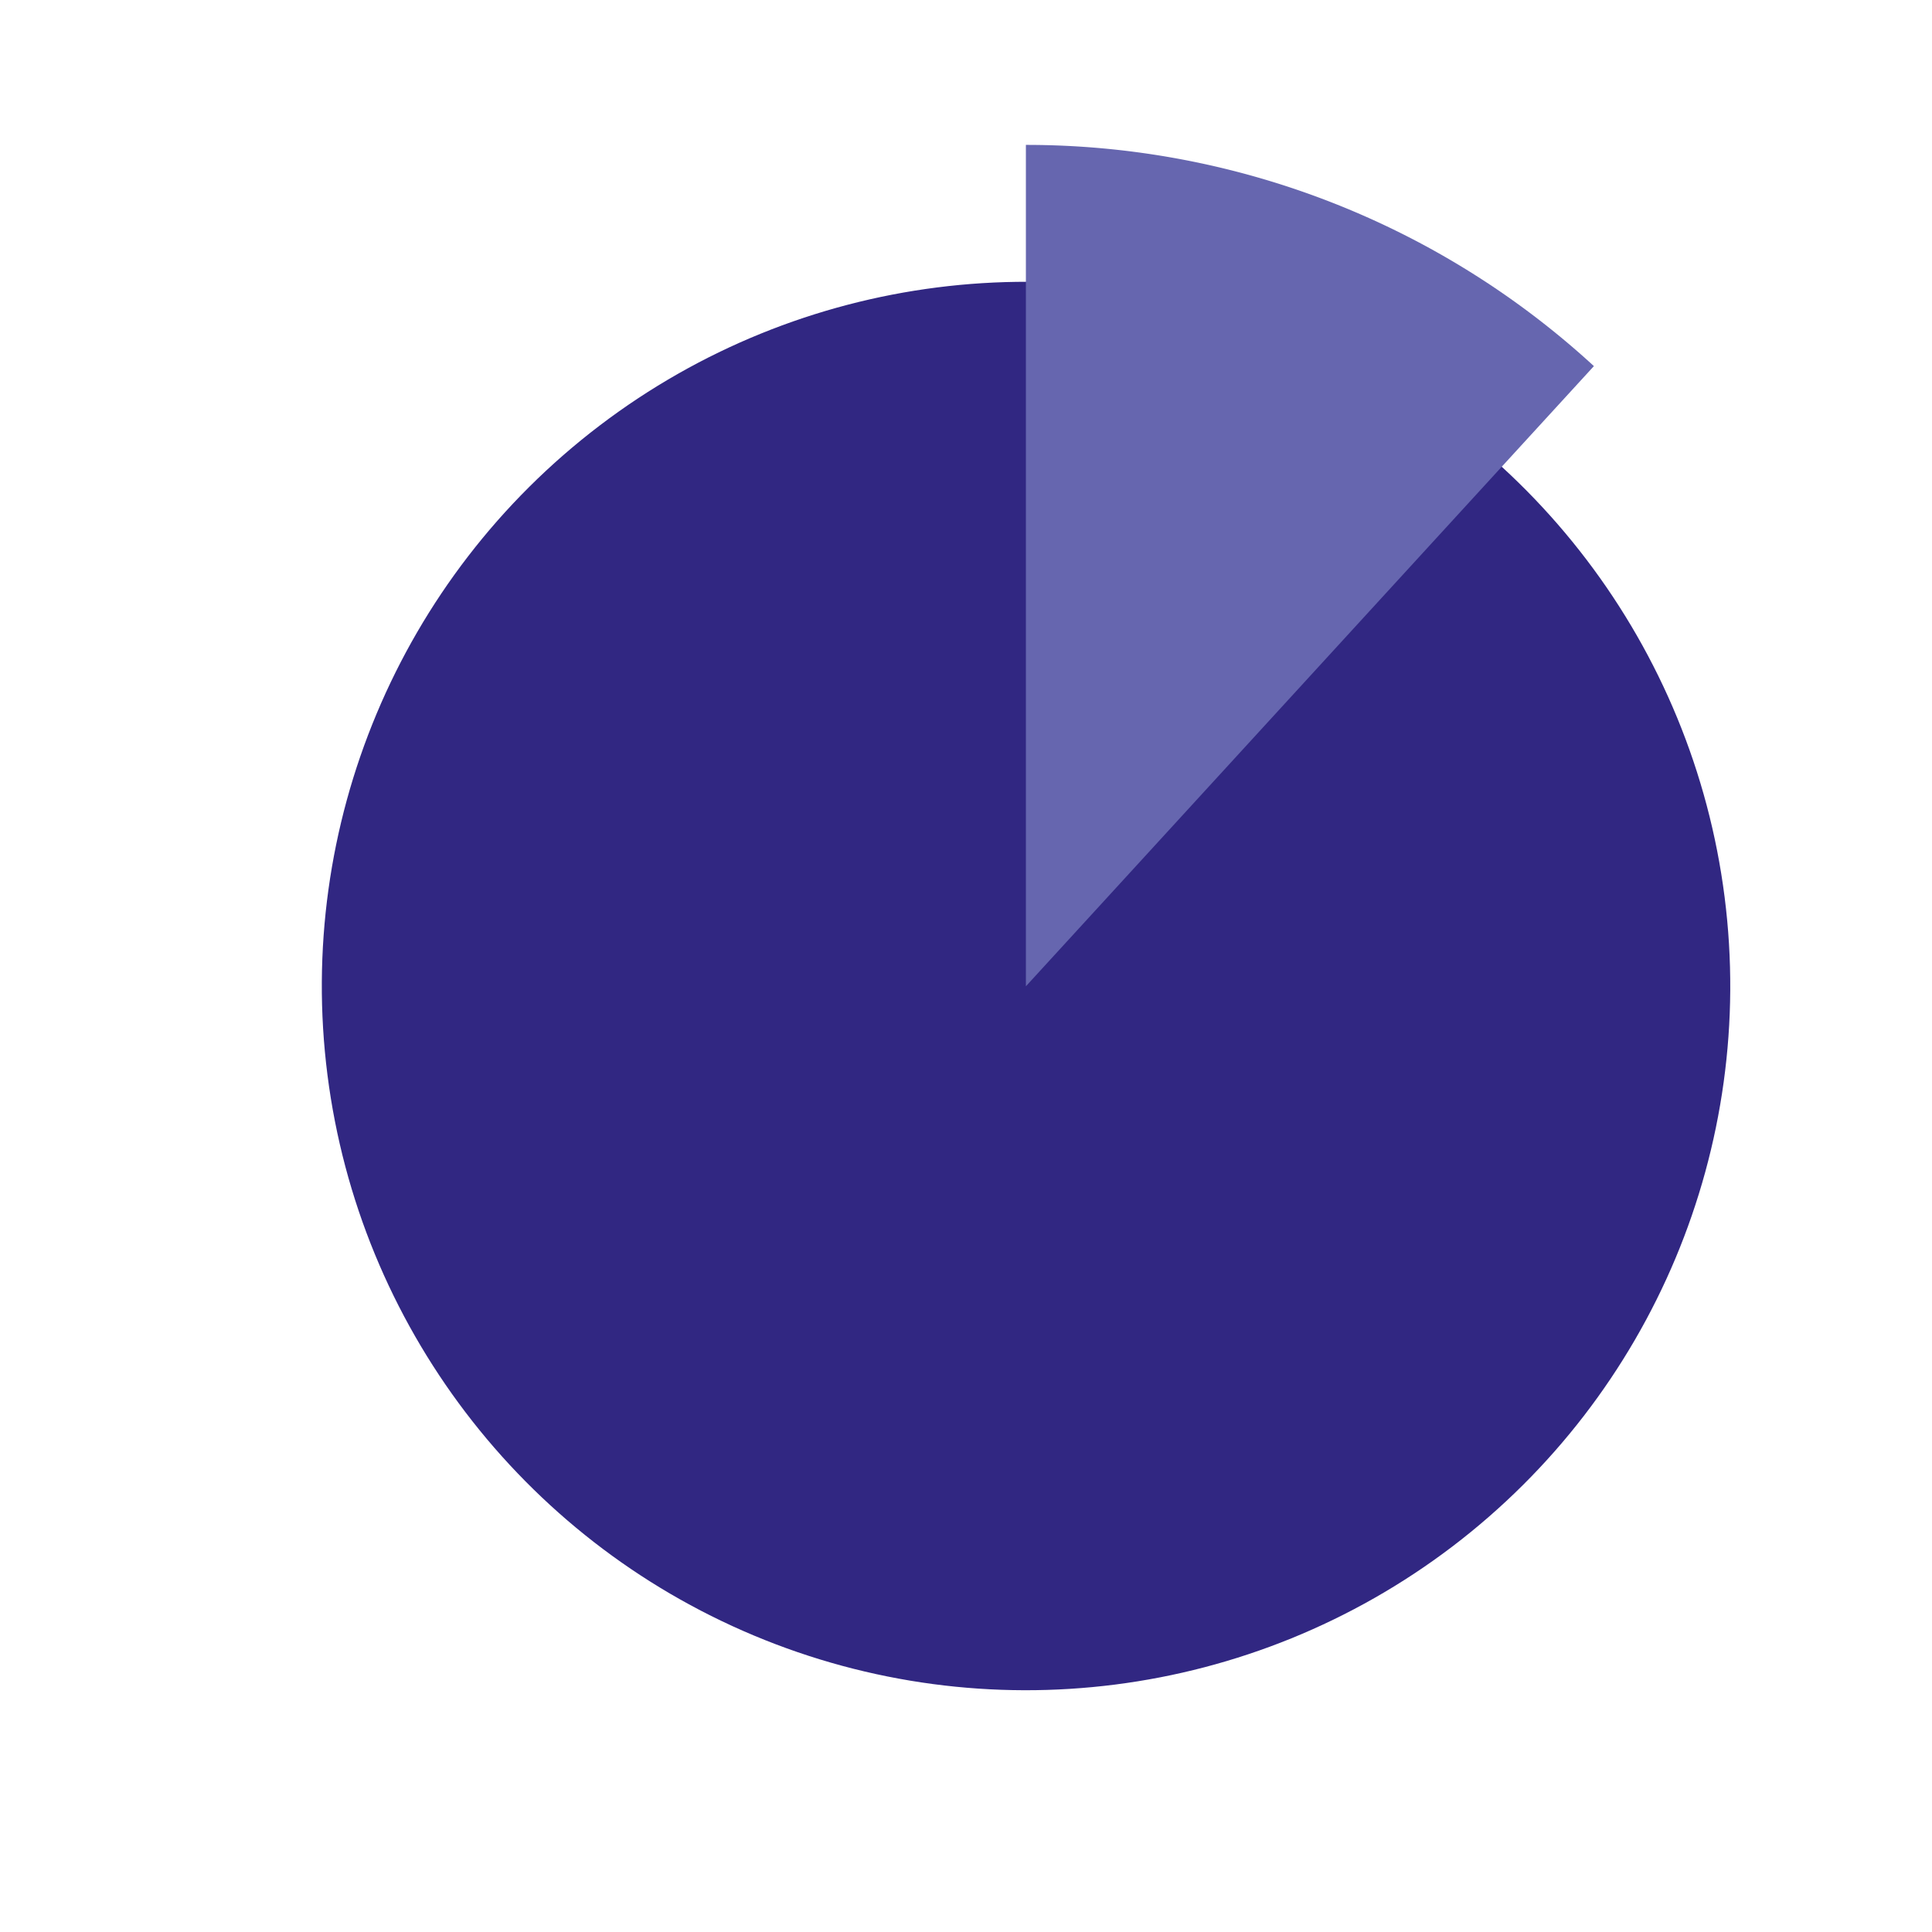
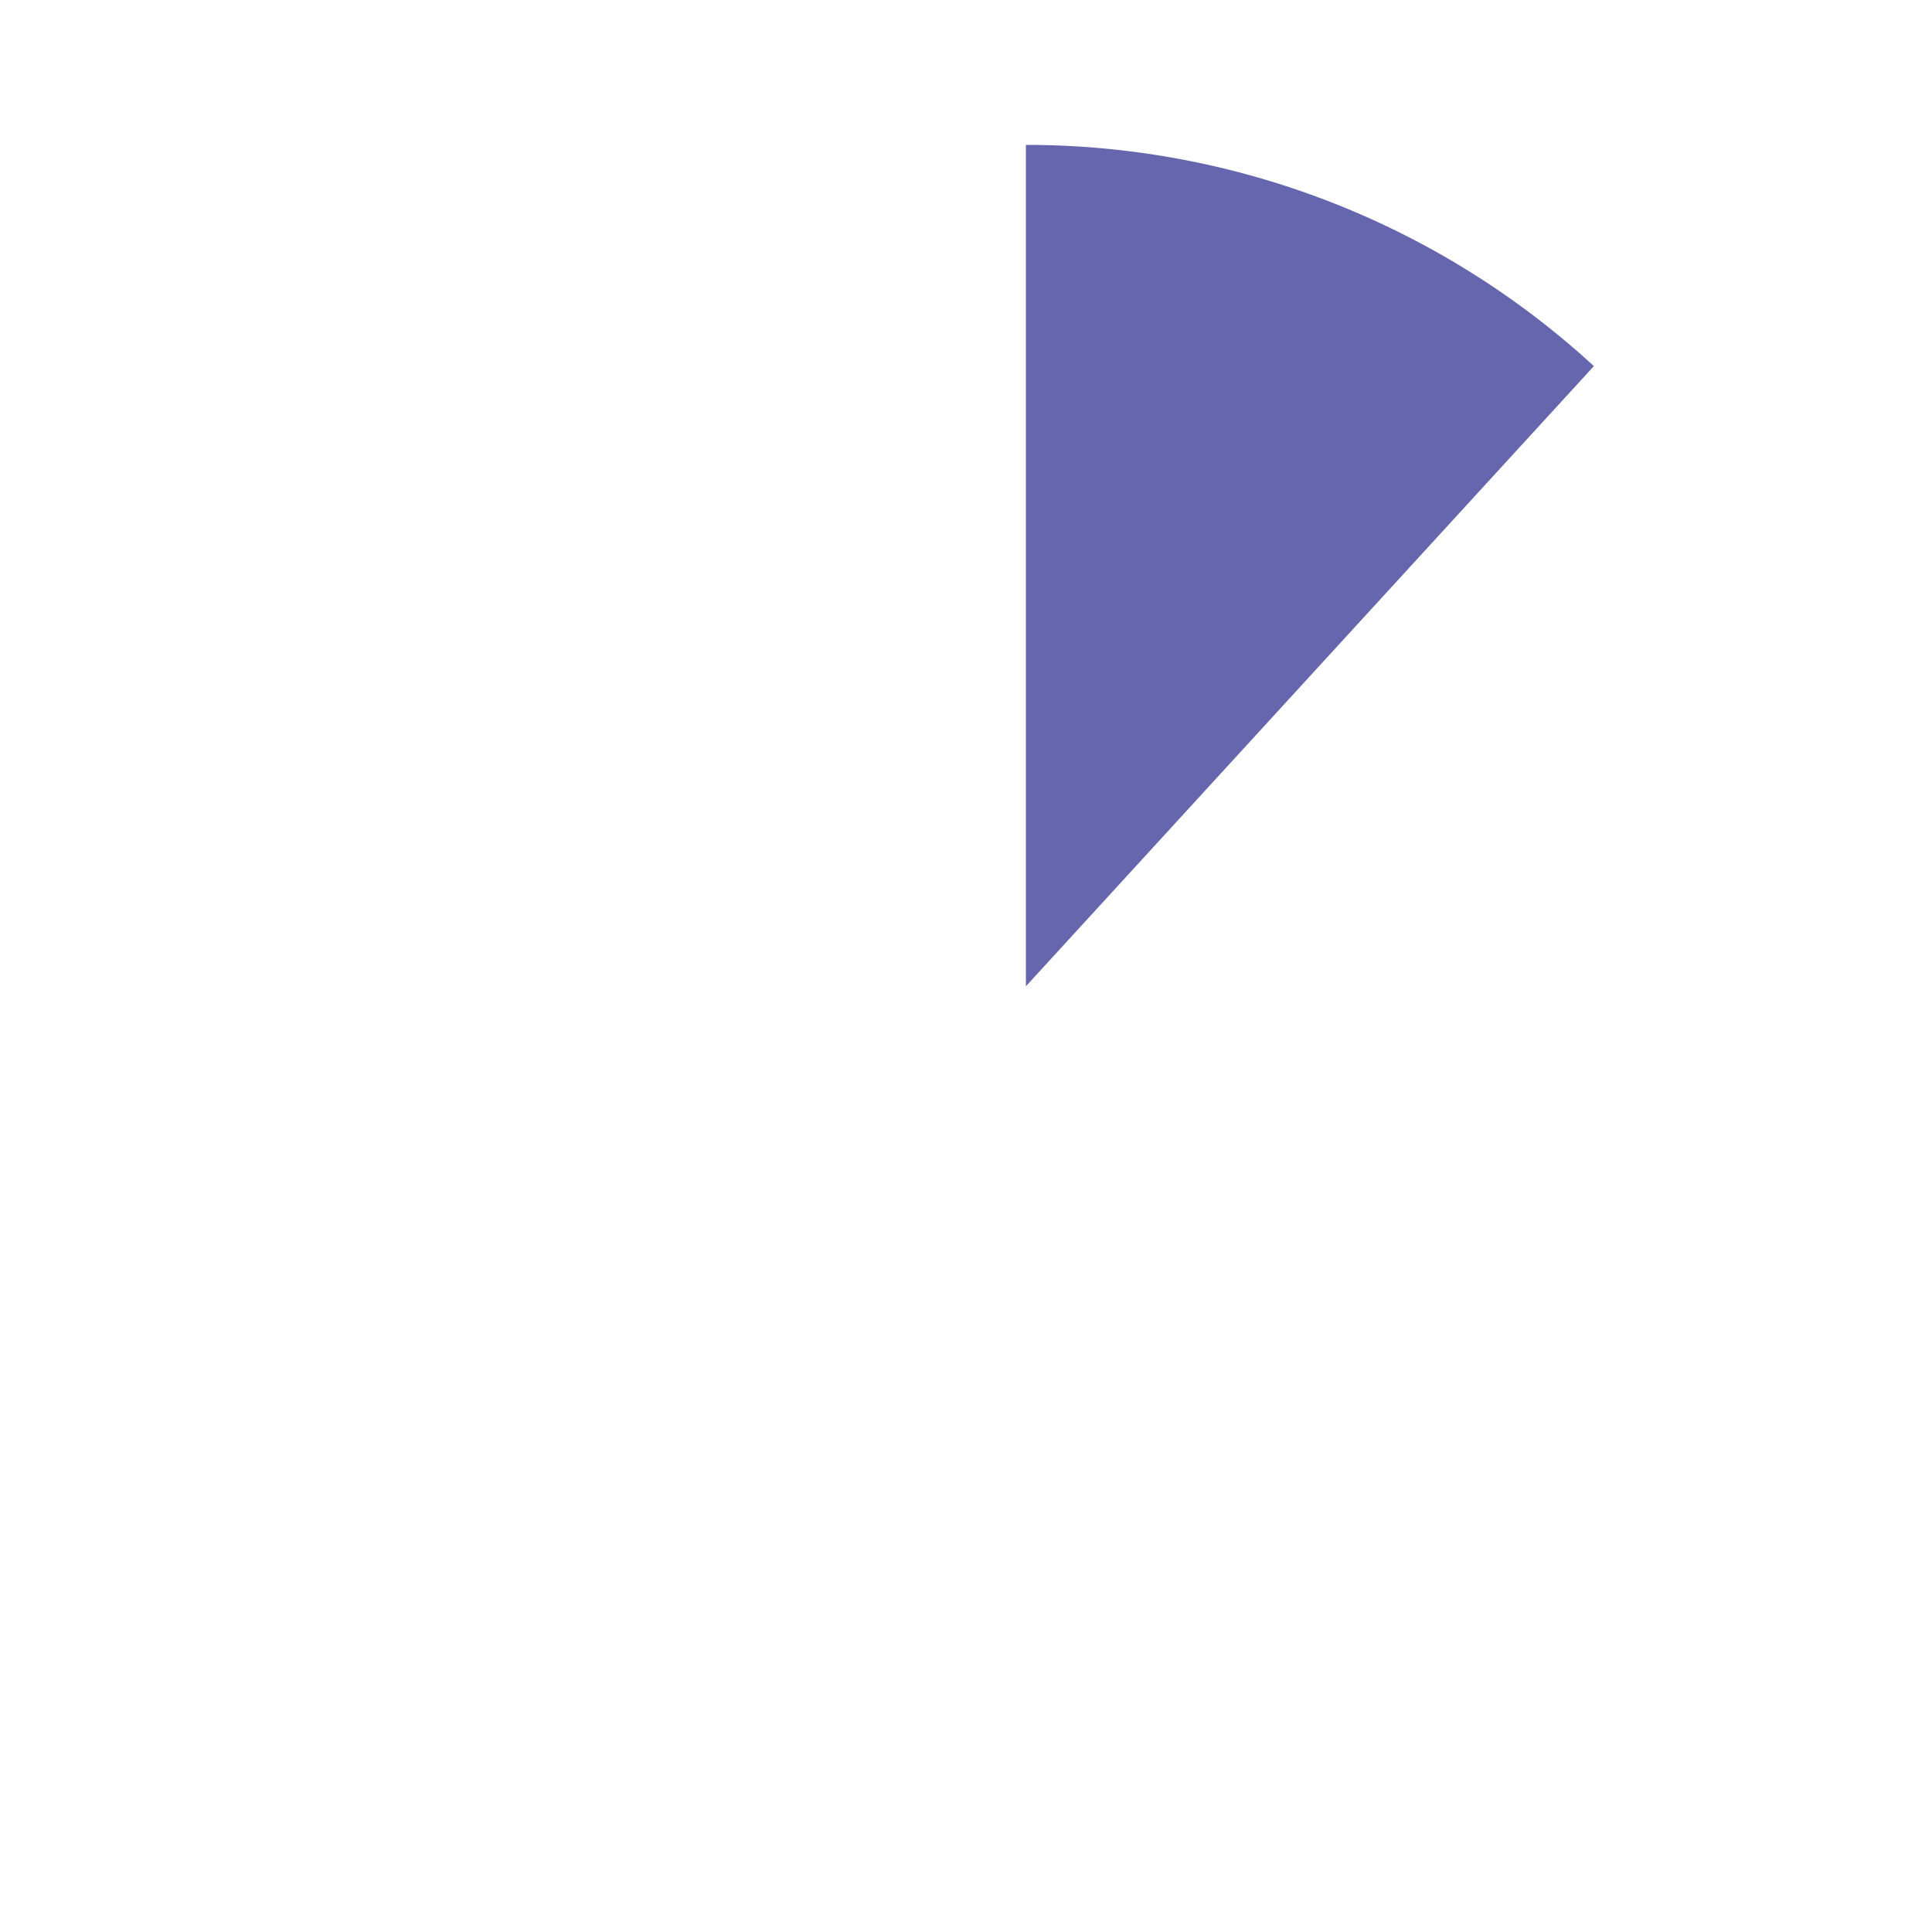
<svg xmlns="http://www.w3.org/2000/svg" id="Capa_1" data-name="Capa 1" viewBox="0 0 40 40">
  <defs>
    <style>.cls-1{fill:#312782;}.cls-2{fill:#6666af;}</style>
  </defs>
-   <circle class="cls-1" cx="21.24" cy="20.42" r="14.58" transform="translate(-5.8 32.11) rotate(-67.26)" />
  <path class="cls-2" d="M33,7.58A17.36,17.36,0,0,0,21.24,3V20.42Z" />
</svg>